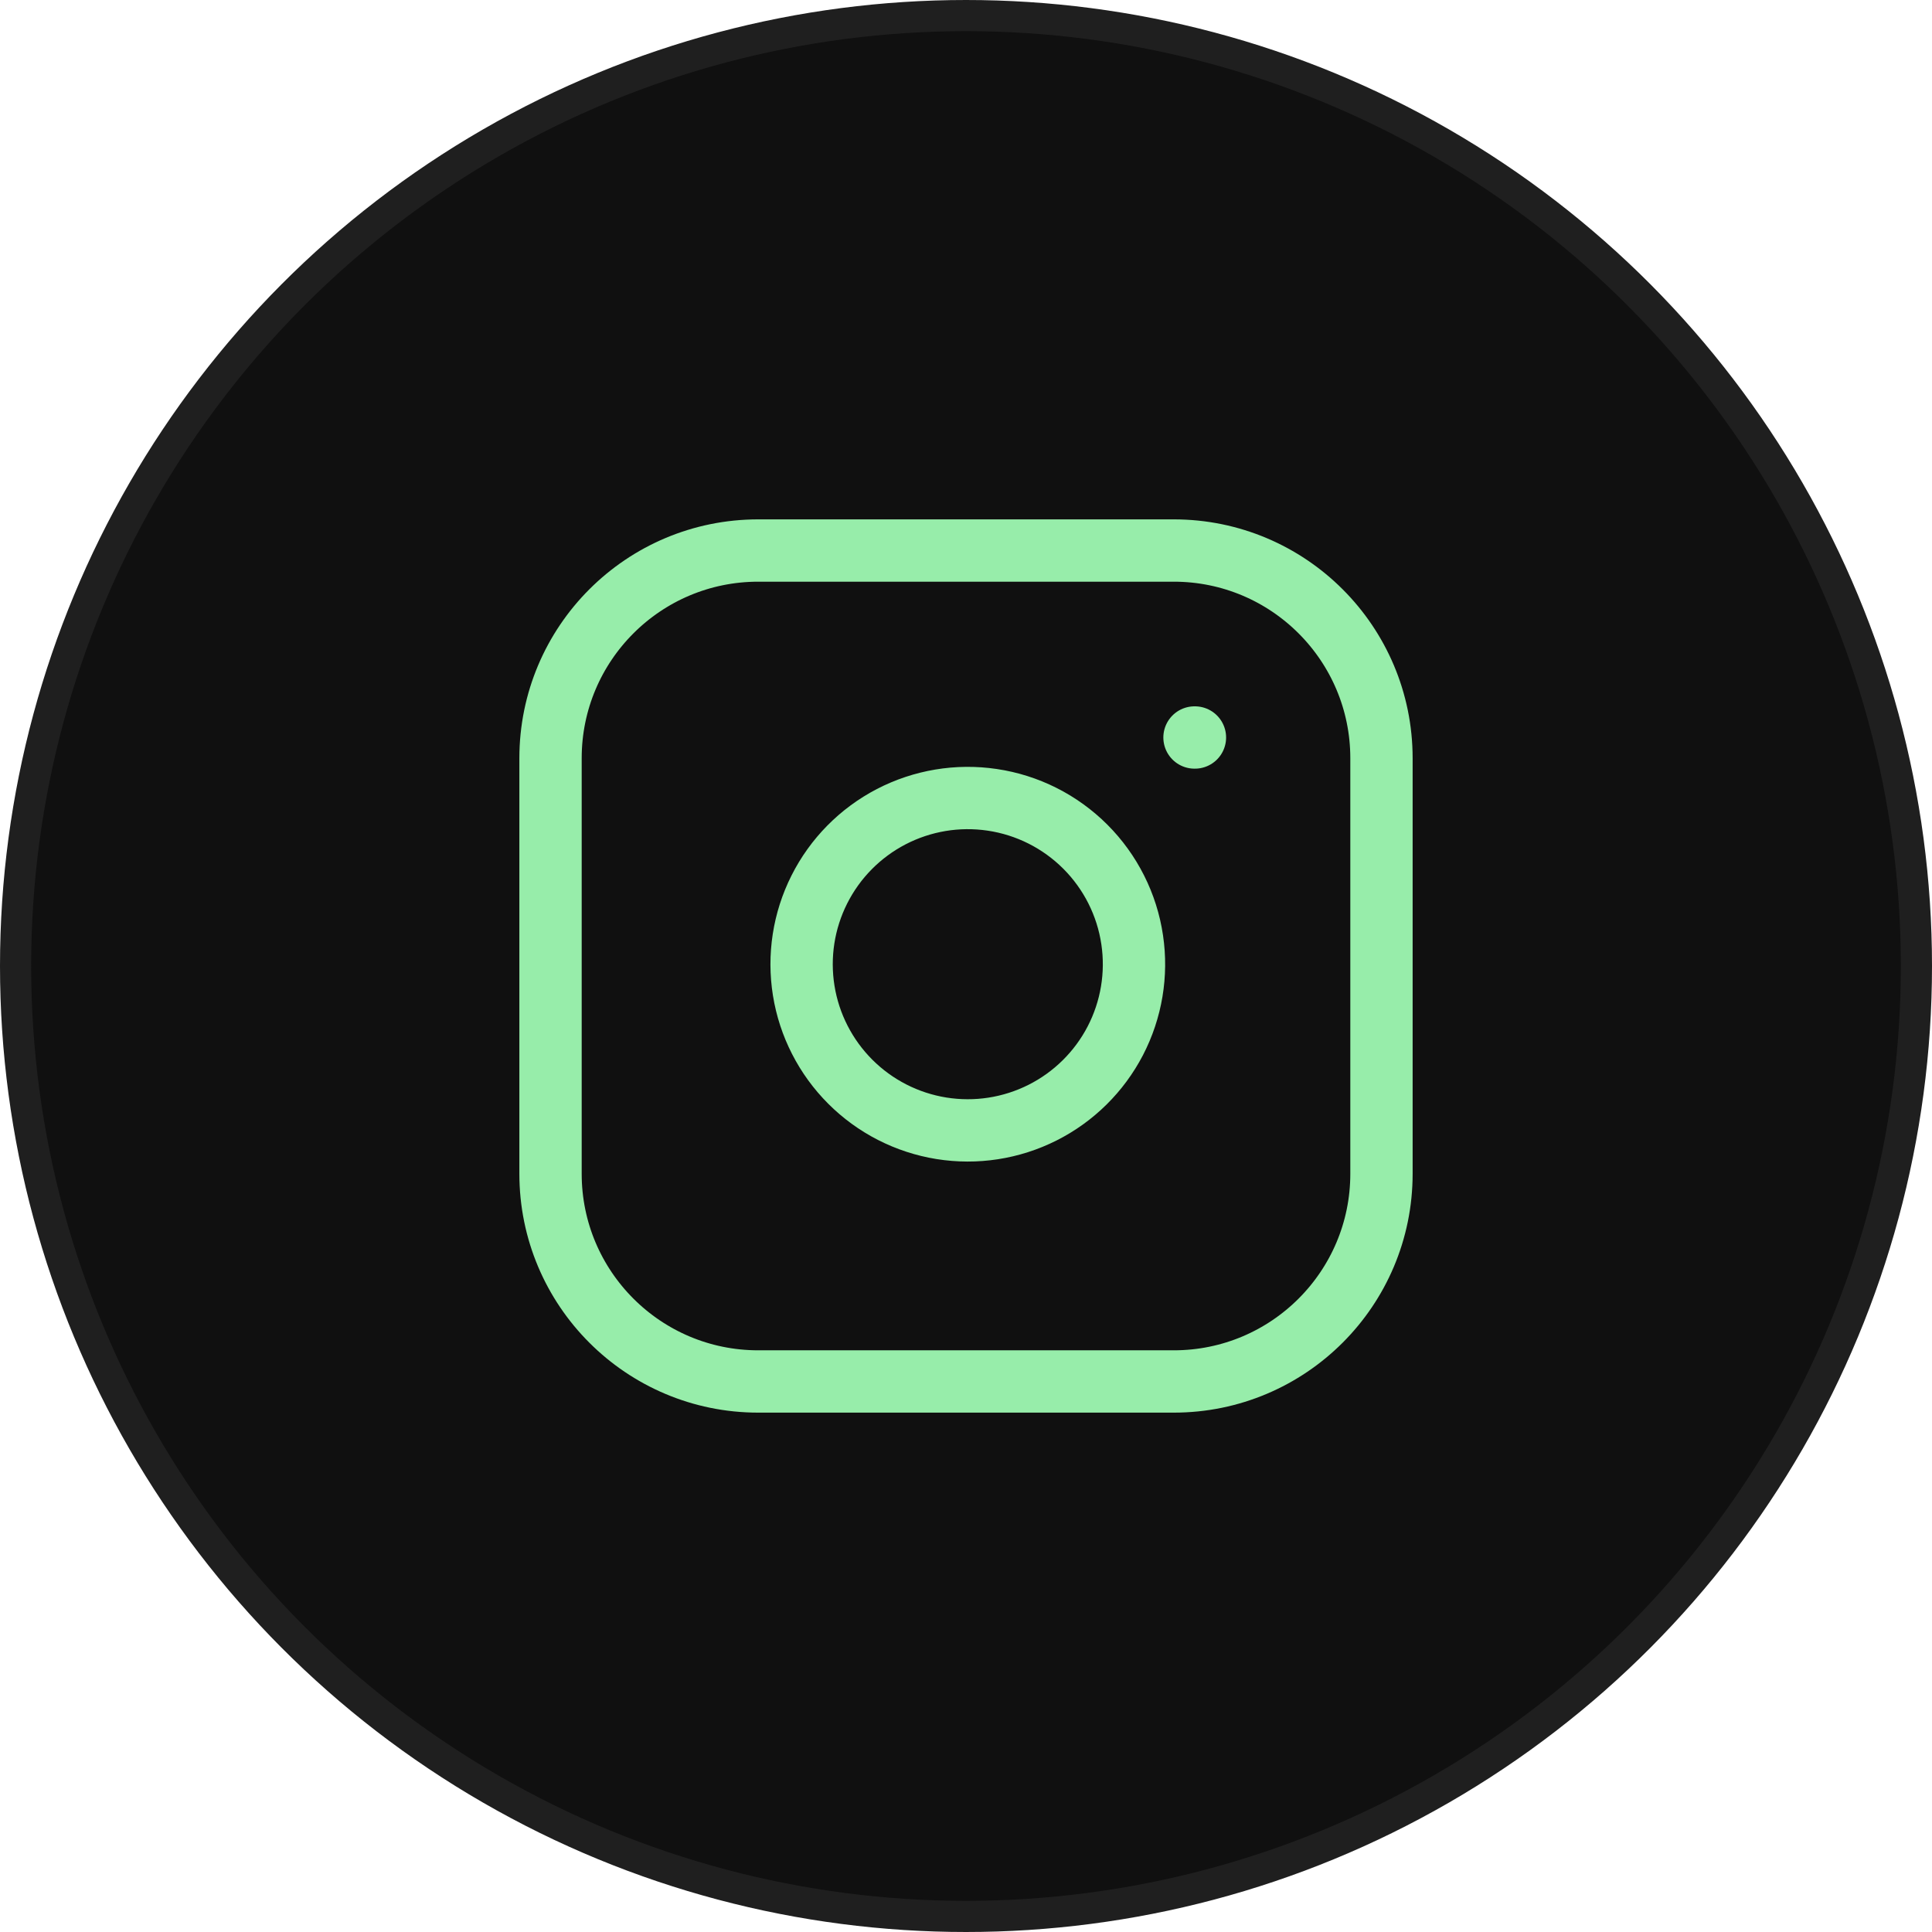
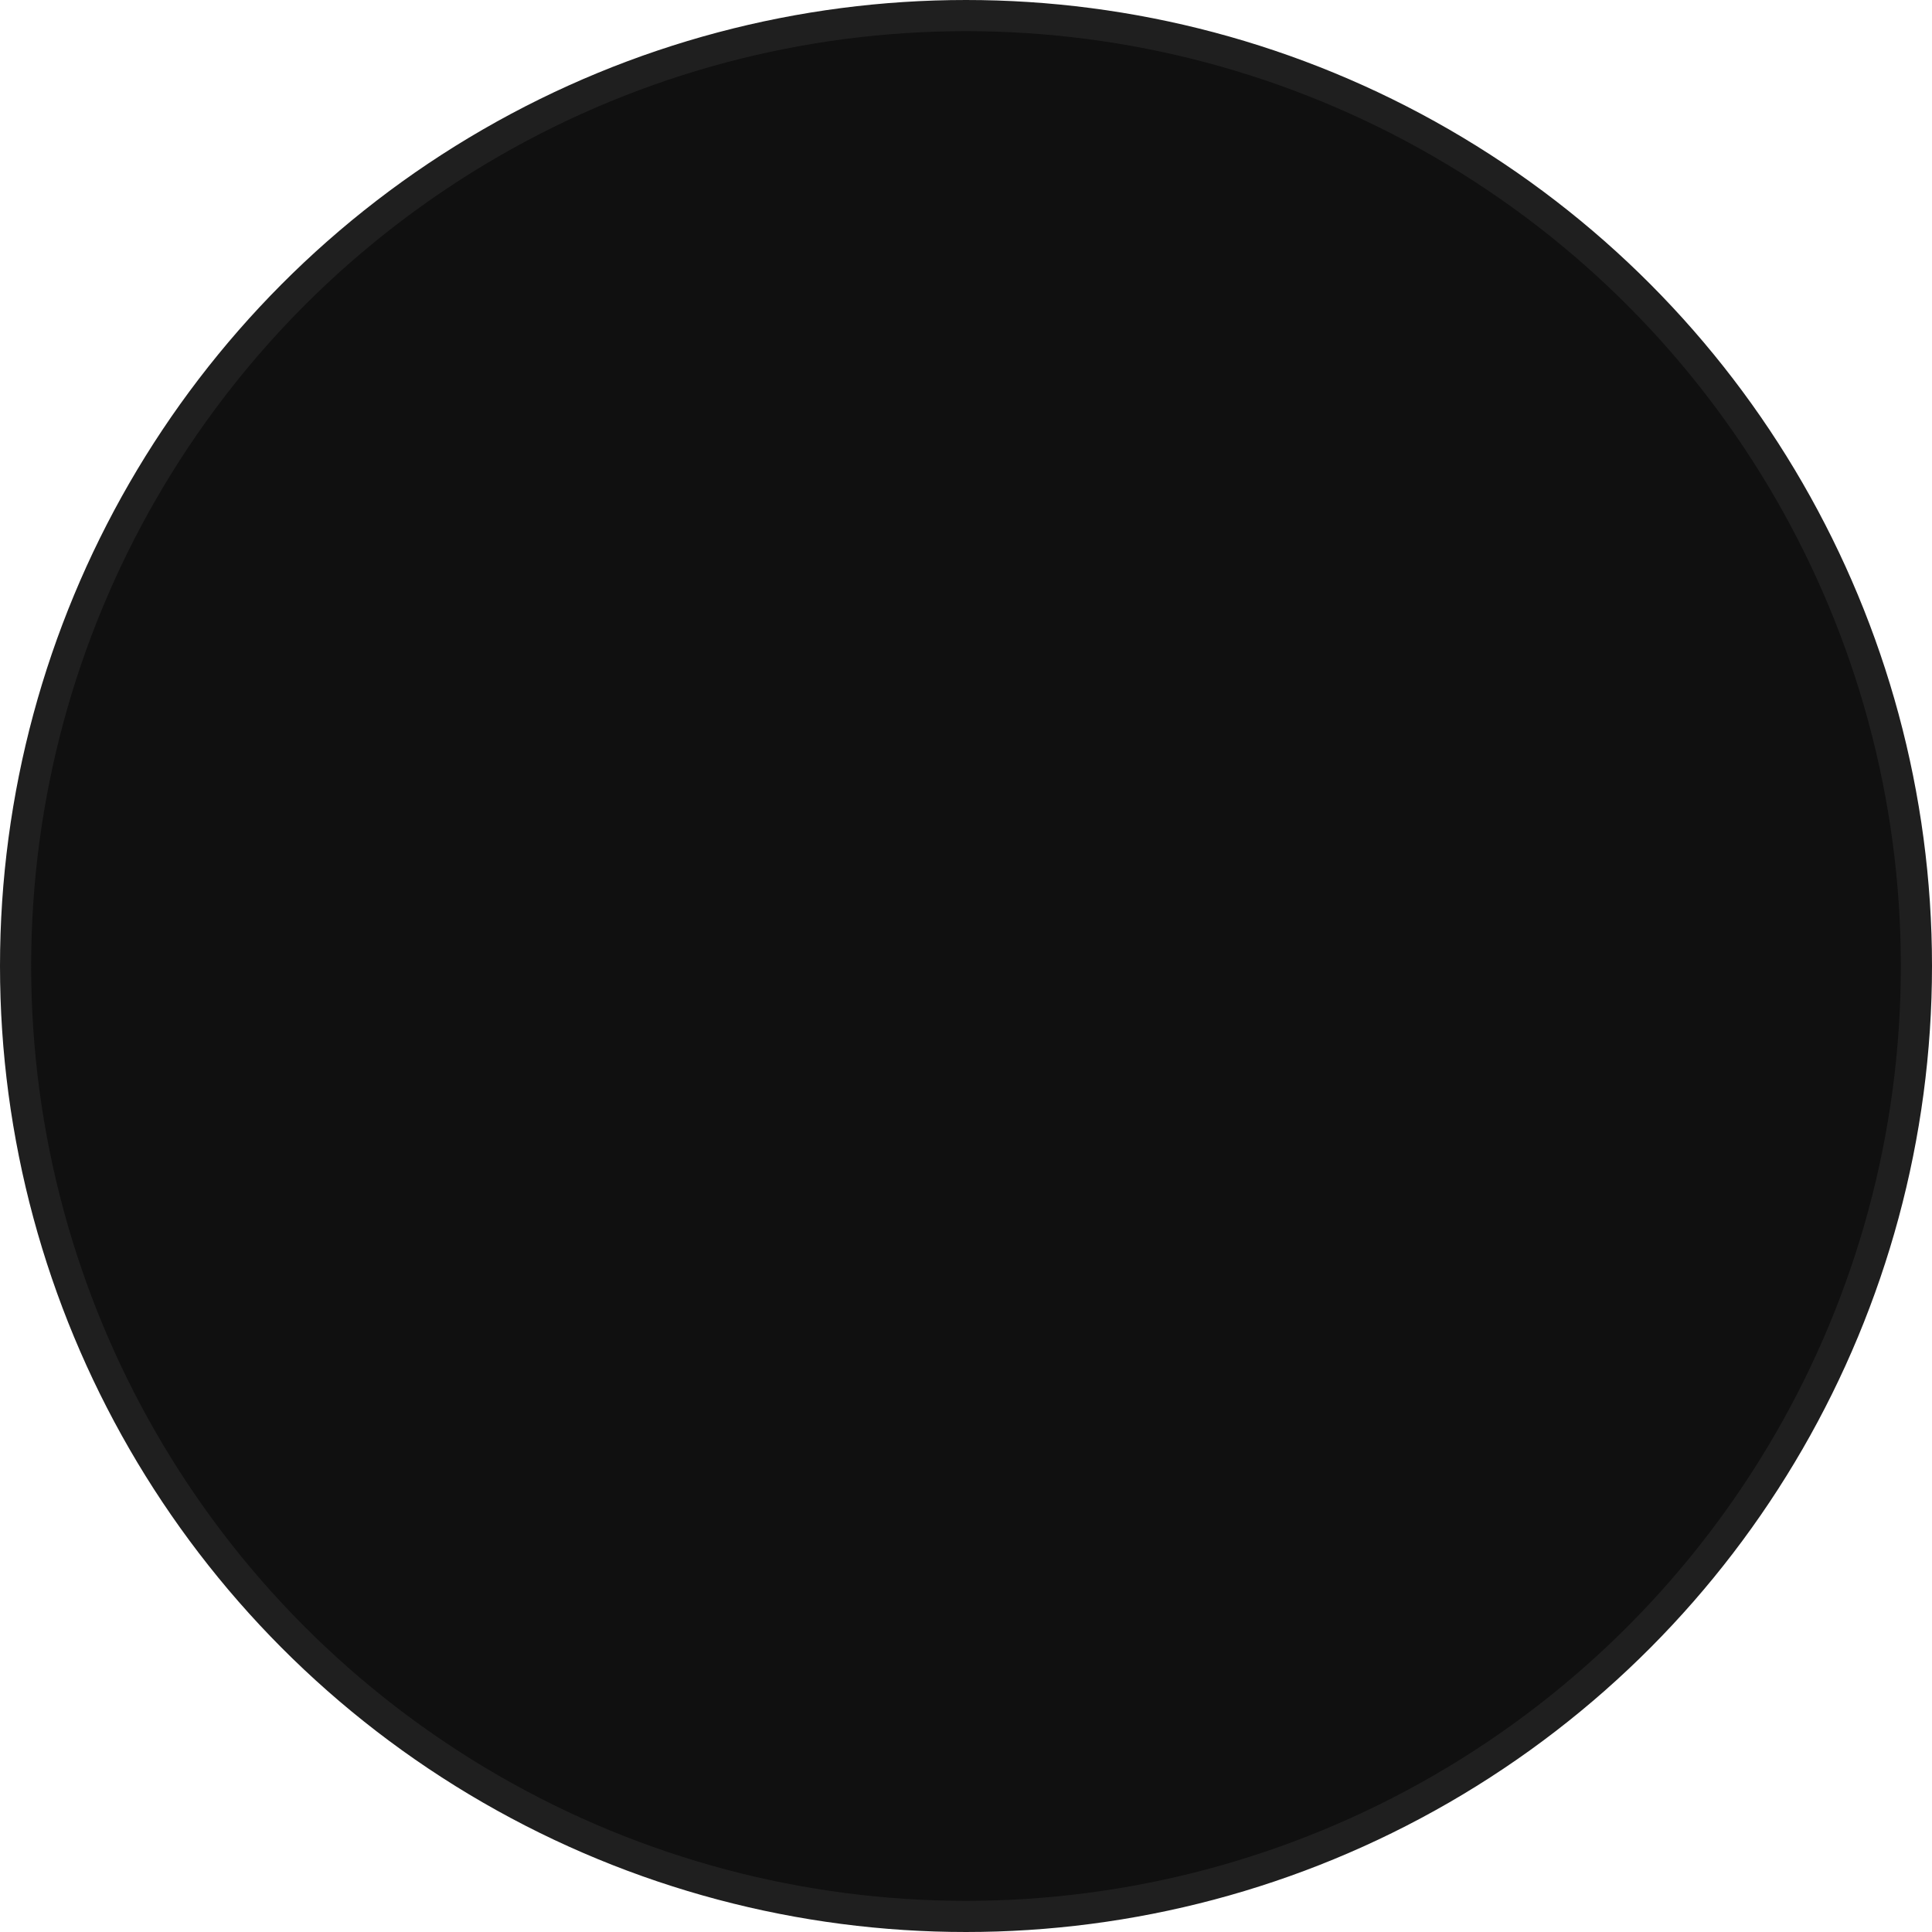
<svg xmlns="http://www.w3.org/2000/svg" width="62" height="62" viewBox="0 0 62 62" fill="none">
  <circle cx="31" cy="31" r="30.5" fill="#101010" stroke="#1F1F1F" />
-   <path d="M37.667 17.667H24.333C20.651 17.667 17.667 20.651 17.667 24.333V37.667C17.667 41.349 20.651 44.333 24.333 44.333H37.667C41.349 44.333 44.333 41.349 44.333 37.667V24.333C44.333 20.651 41.349 17.667 37.667 17.667Z" stroke="#97EDAA" stroke-width="2" stroke-linecap="round" stroke-linejoin="round" />
-   <path d="M36.333 30.16C36.498 31.27 36.308 32.403 35.792 33.399C35.275 34.394 34.458 35.202 33.456 35.706C32.453 36.211 31.318 36.386 30.21 36.208C29.103 36.03 28.08 35.507 27.287 34.714C26.493 33.92 25.97 32.897 25.792 31.79C25.614 30.682 25.789 29.547 26.294 28.544C26.798 27.542 27.606 26.725 28.601 26.208C29.597 25.692 30.73 25.502 31.84 25.667C32.972 25.834 34.02 26.362 34.829 27.171C35.638 27.98 36.166 29.028 36.333 30.16Z" stroke="#97EDAA" stroke-width="2" stroke-linecap="round" stroke-linejoin="round" />
-   <path d="M38.333 23.667H38.347" stroke="#97EDAA" stroke-width="2" stroke-linecap="round" stroke-linejoin="round" />
</svg>